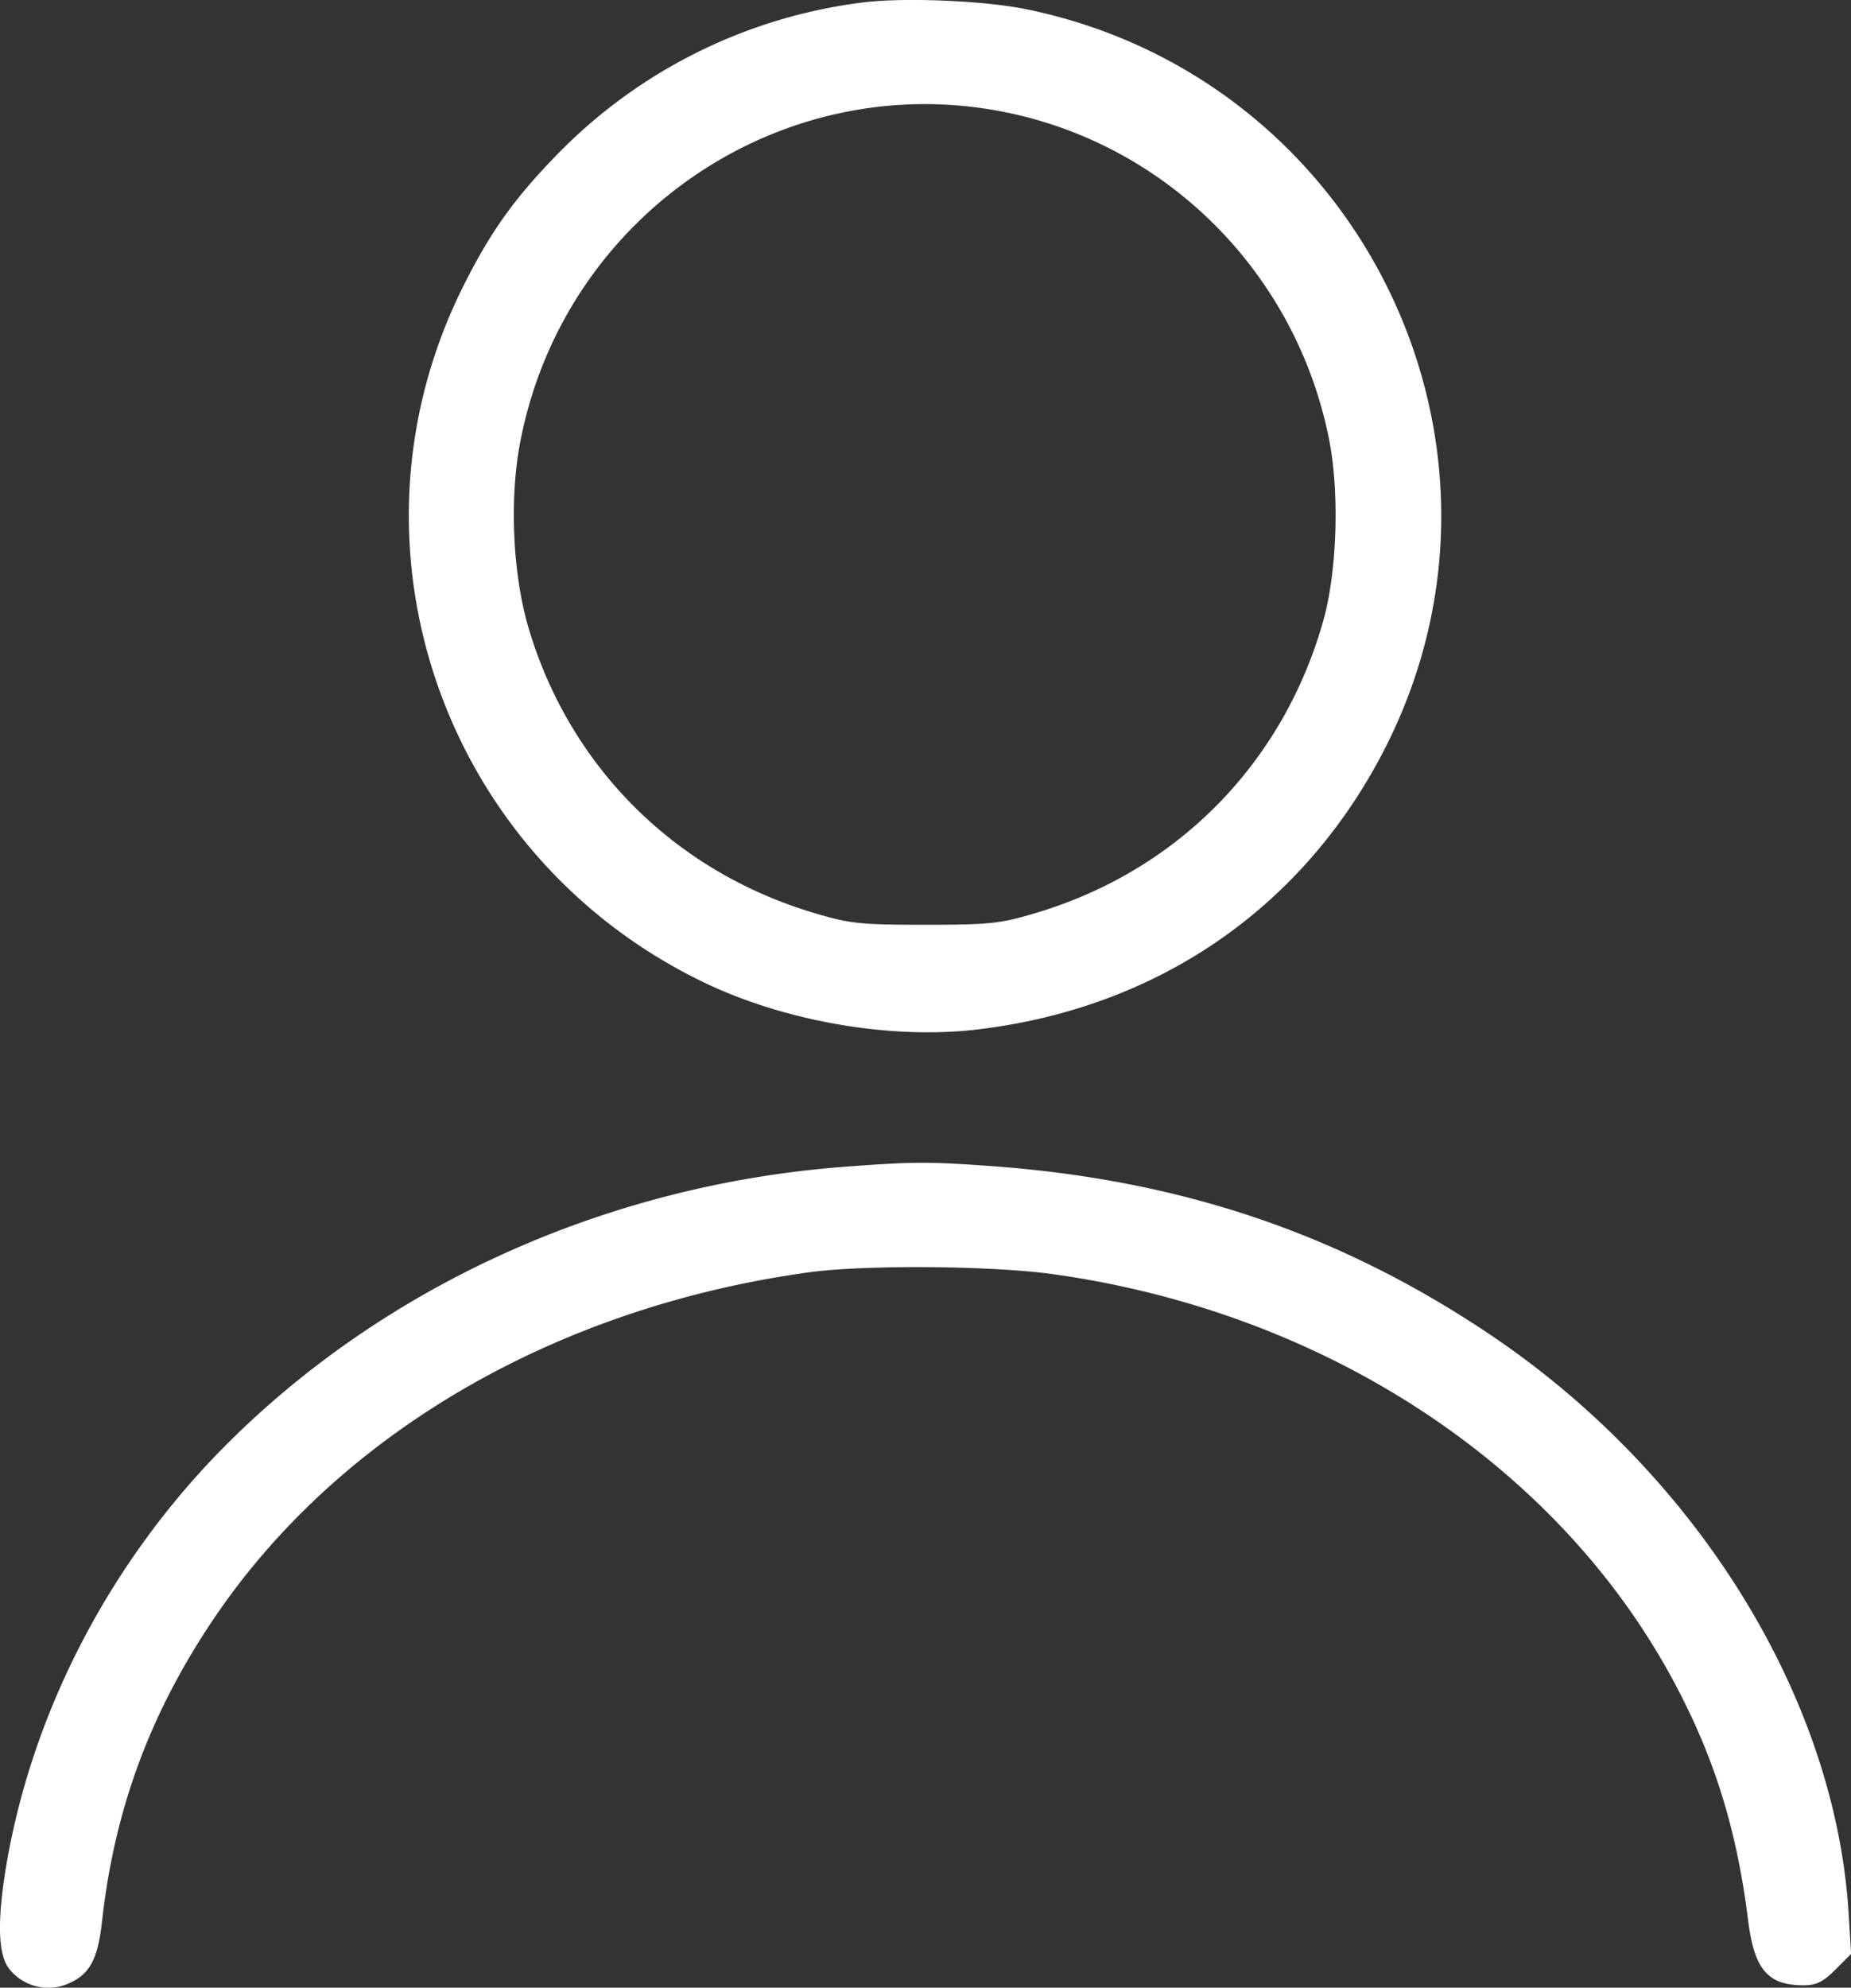
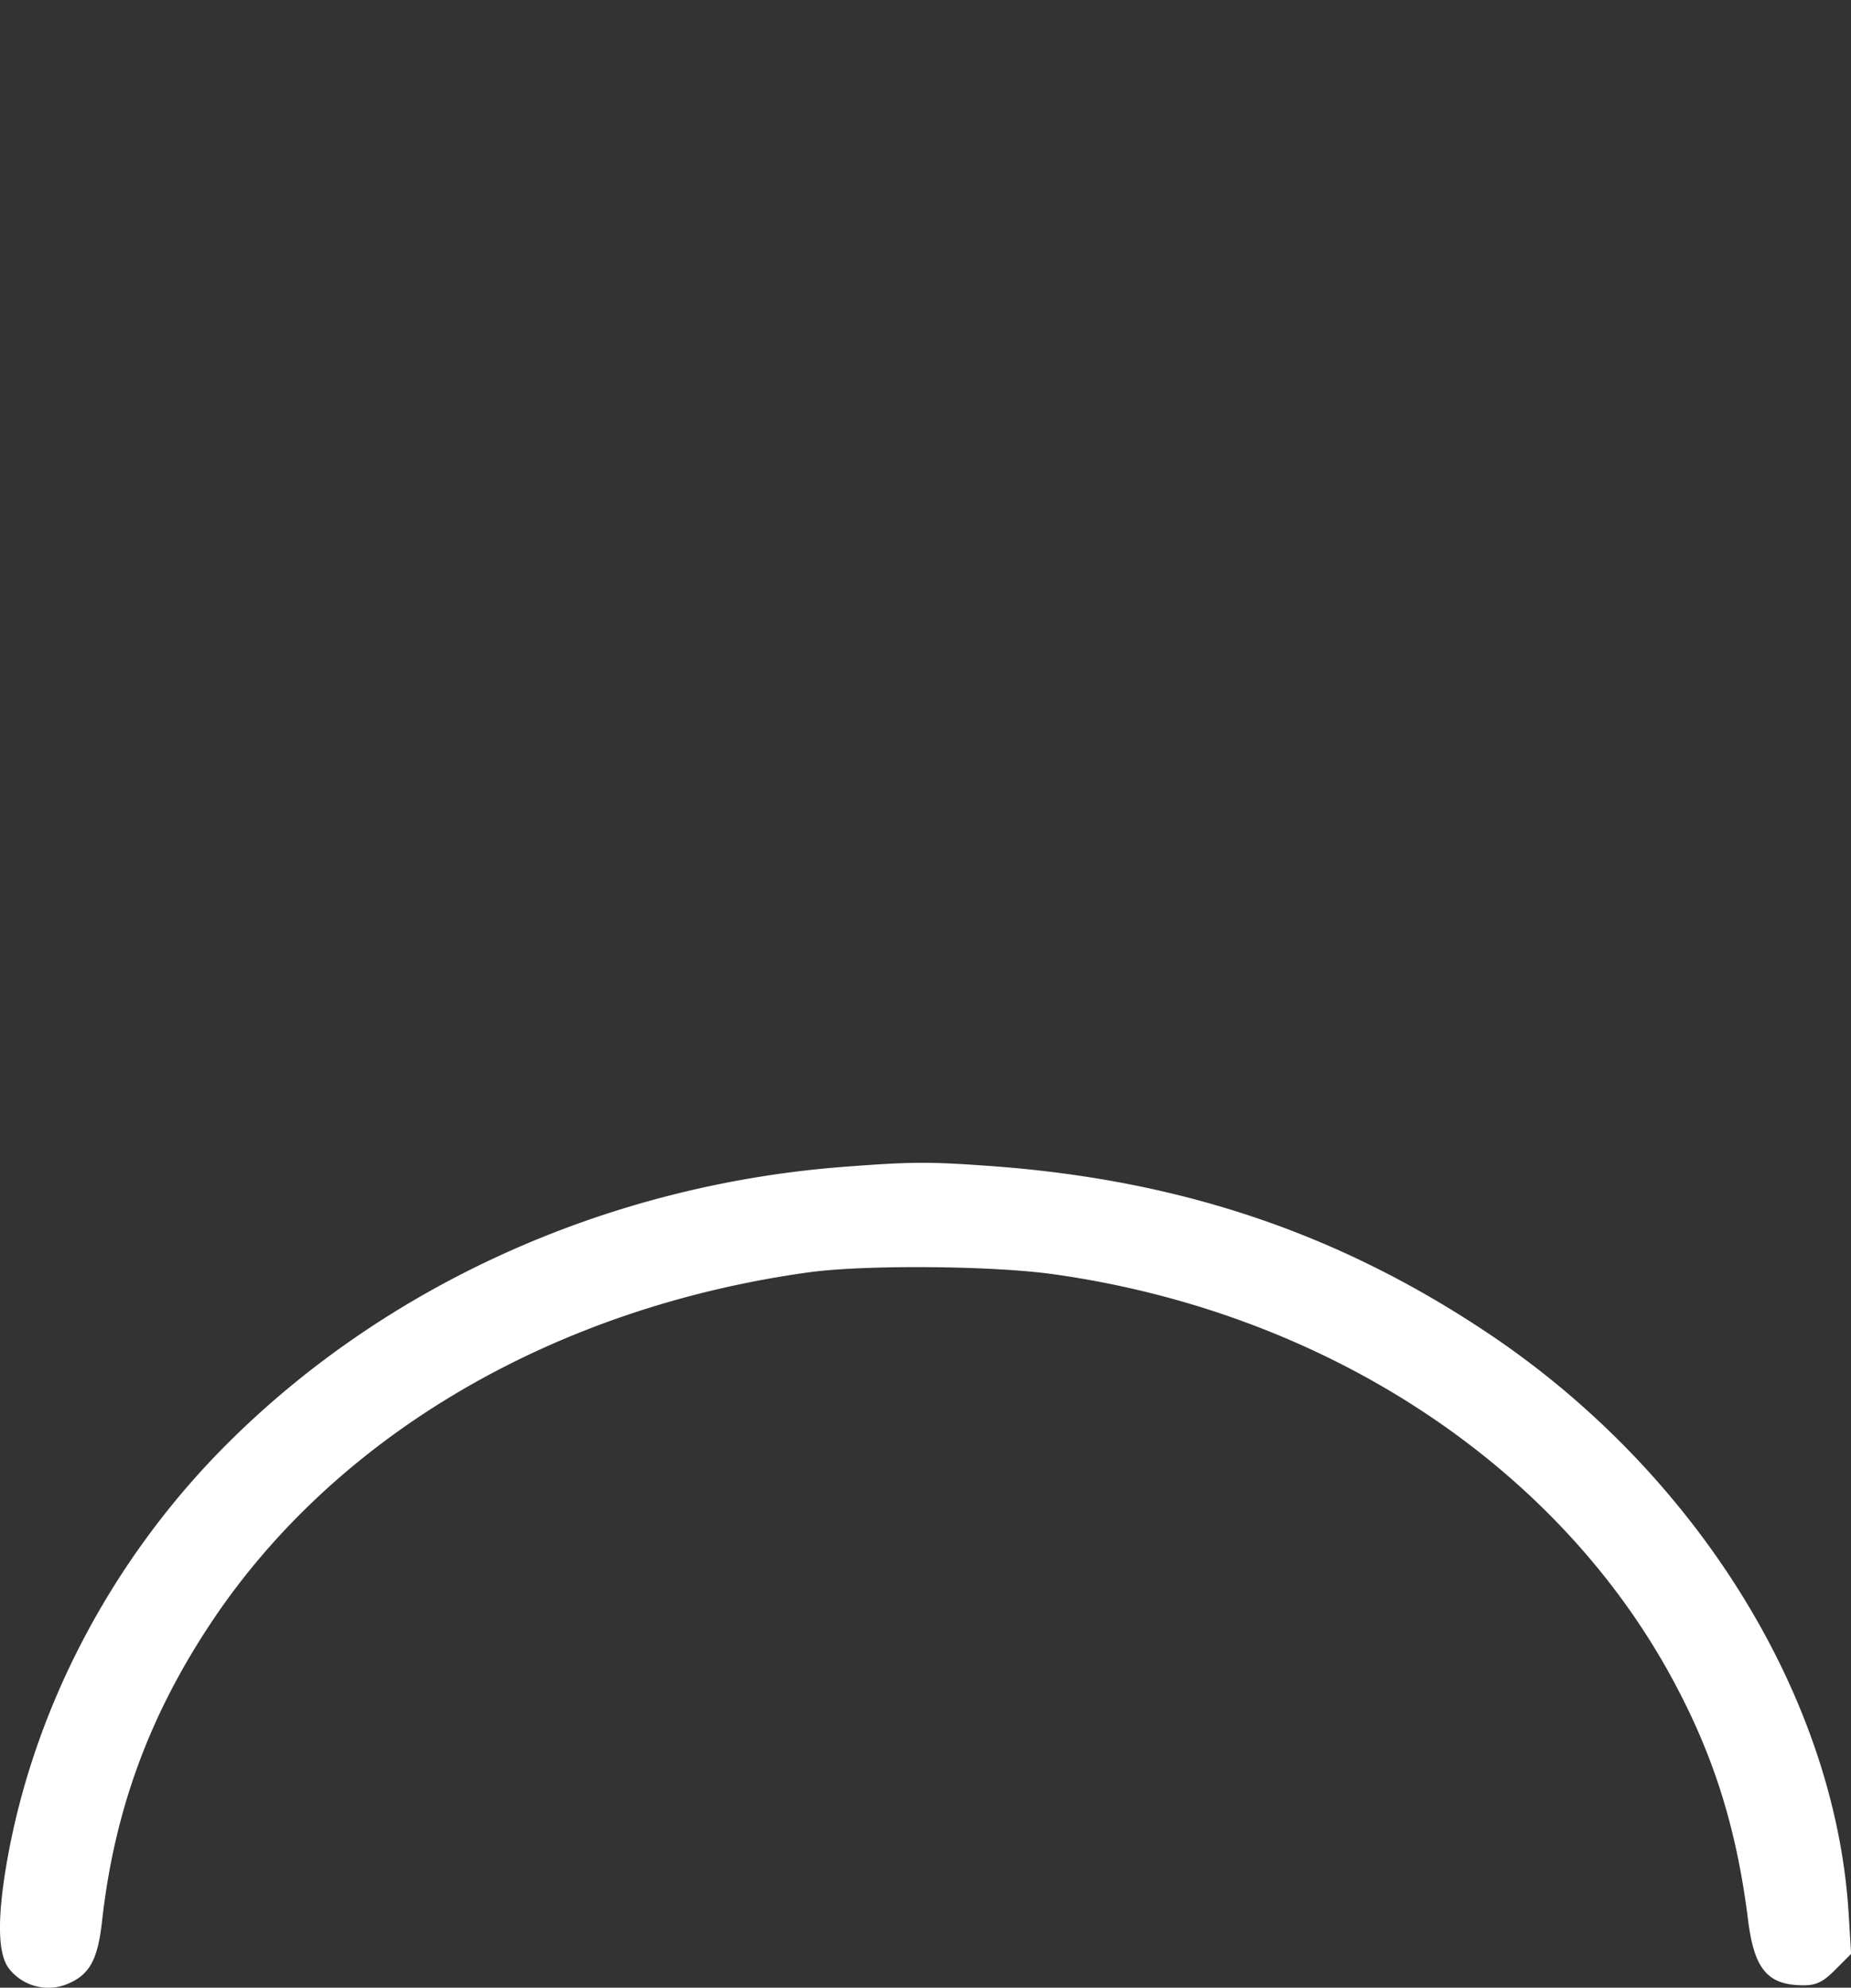
<svg xmlns="http://www.w3.org/2000/svg" id="Layer_1" data-name="Layer 1" viewBox="0 0 543.81 583.75">
  <rect x="0" y="0" width="543.81" height="583.75" fill="#333333" stroke="none" />
  <defs>
    <style>.cls-1{fill:#fff;}</style>
  </defs>
  <title>login-img-white</title>
-   <path class="cls-1" d="M522,249.19a151.57,151.57,0,0,0-90.61,45.11C418.91,307.17,412,316.92,404,333c-37.83,76.18-5.33,168.35,72.41,204.75,23.27,10.79,52.78,15.86,77.48,13.26,54.21-6,97.89-36.14,121.81-84.11,44.2-88.79-8.32-195.65-106.08-215.67C557,248.67,534.09,247.76,522,249.19Zm41.86,32.37c47.45,9.75,84.63,47.19,94.51,95,3.38,15.86,2.6,39.91-1.56,54.47C645,472.66,614.17,504,573,516.47c-10.79,3.25-13.52,3.64-33.15,3.64s-22.36-.39-33.15-3.64c-40.82-12.35-71.37-43.16-83.33-83.59-4.81-16.38-5.72-39.26-2.08-56.29C434.9,310.68,498.86,268.17,563.86,281.56Z" transform="translate(-268.1 -248.52)" />
-   <path class="cls-1" d="M515.89,591.2c-69.29,5.33-134.29,34.58-181.22,81.51-33.8,33.8-56.81,77.74-64.61,123-2.86,16.64-2.6,26.91.78,31.07a14.66,14.66,0,0,0,17,4.42c6.63-2.73,9-7.15,10.27-18.72,3.64-32.37,13.91-60.32,32.24-87.75C367,669.85,431.13,632.41,506,622.14c16.51-2.21,53.82-1.95,72,.65C656.16,633.84,723.37,677.26,758,739c13,23.27,20.15,45.24,23.66,73.32,1.82,14.56,5.72,19.24,16.38,19.24,3.64,0,5.72-1,9.23-4.55l4.68-4.68-0.78-12.61C807,746.16,765.88,680.38,704.91,639.82c-43.68-29.12-89.7-44.59-144.3-48.75C541.11,589.64,536.43,589.64,515.89,591.2Z" transform="translate(-268.1 -248.52)" />
+   <path class="cls-1" d="M515.89,591.2c-69.29,5.33-134.29,34.58-181.22,81.51-33.8,33.8-56.81,77.74-64.61,123-2.86,16.64-2.6,26.91.78,31.07a14.66,14.66,0,0,0,17,4.42c6.63-2.73,9-7.15,10.27-18.72,3.64-32.37,13.91-60.32,32.24-87.75C367,669.85,431.13,632.41,506,622.14c16.51-2.21,53.82-1.95,72,.65C656.16,633.84,723.37,677.26,758,739c13,23.27,20.15,45.24,23.66,73.32,1.82,14.56,5.72,19.24,16.38,19.24,3.64,0,5.72-1,9.23-4.55l4.68-4.68-0.78-12.61C807,746.16,765.88,680.38,704.91,639.82c-43.68-29.12-89.7-44.59-144.3-48.75C541.11,589.64,536.43,589.64,515.89,591.2" transform="translate(-268.1 -248.52)" />
</svg>